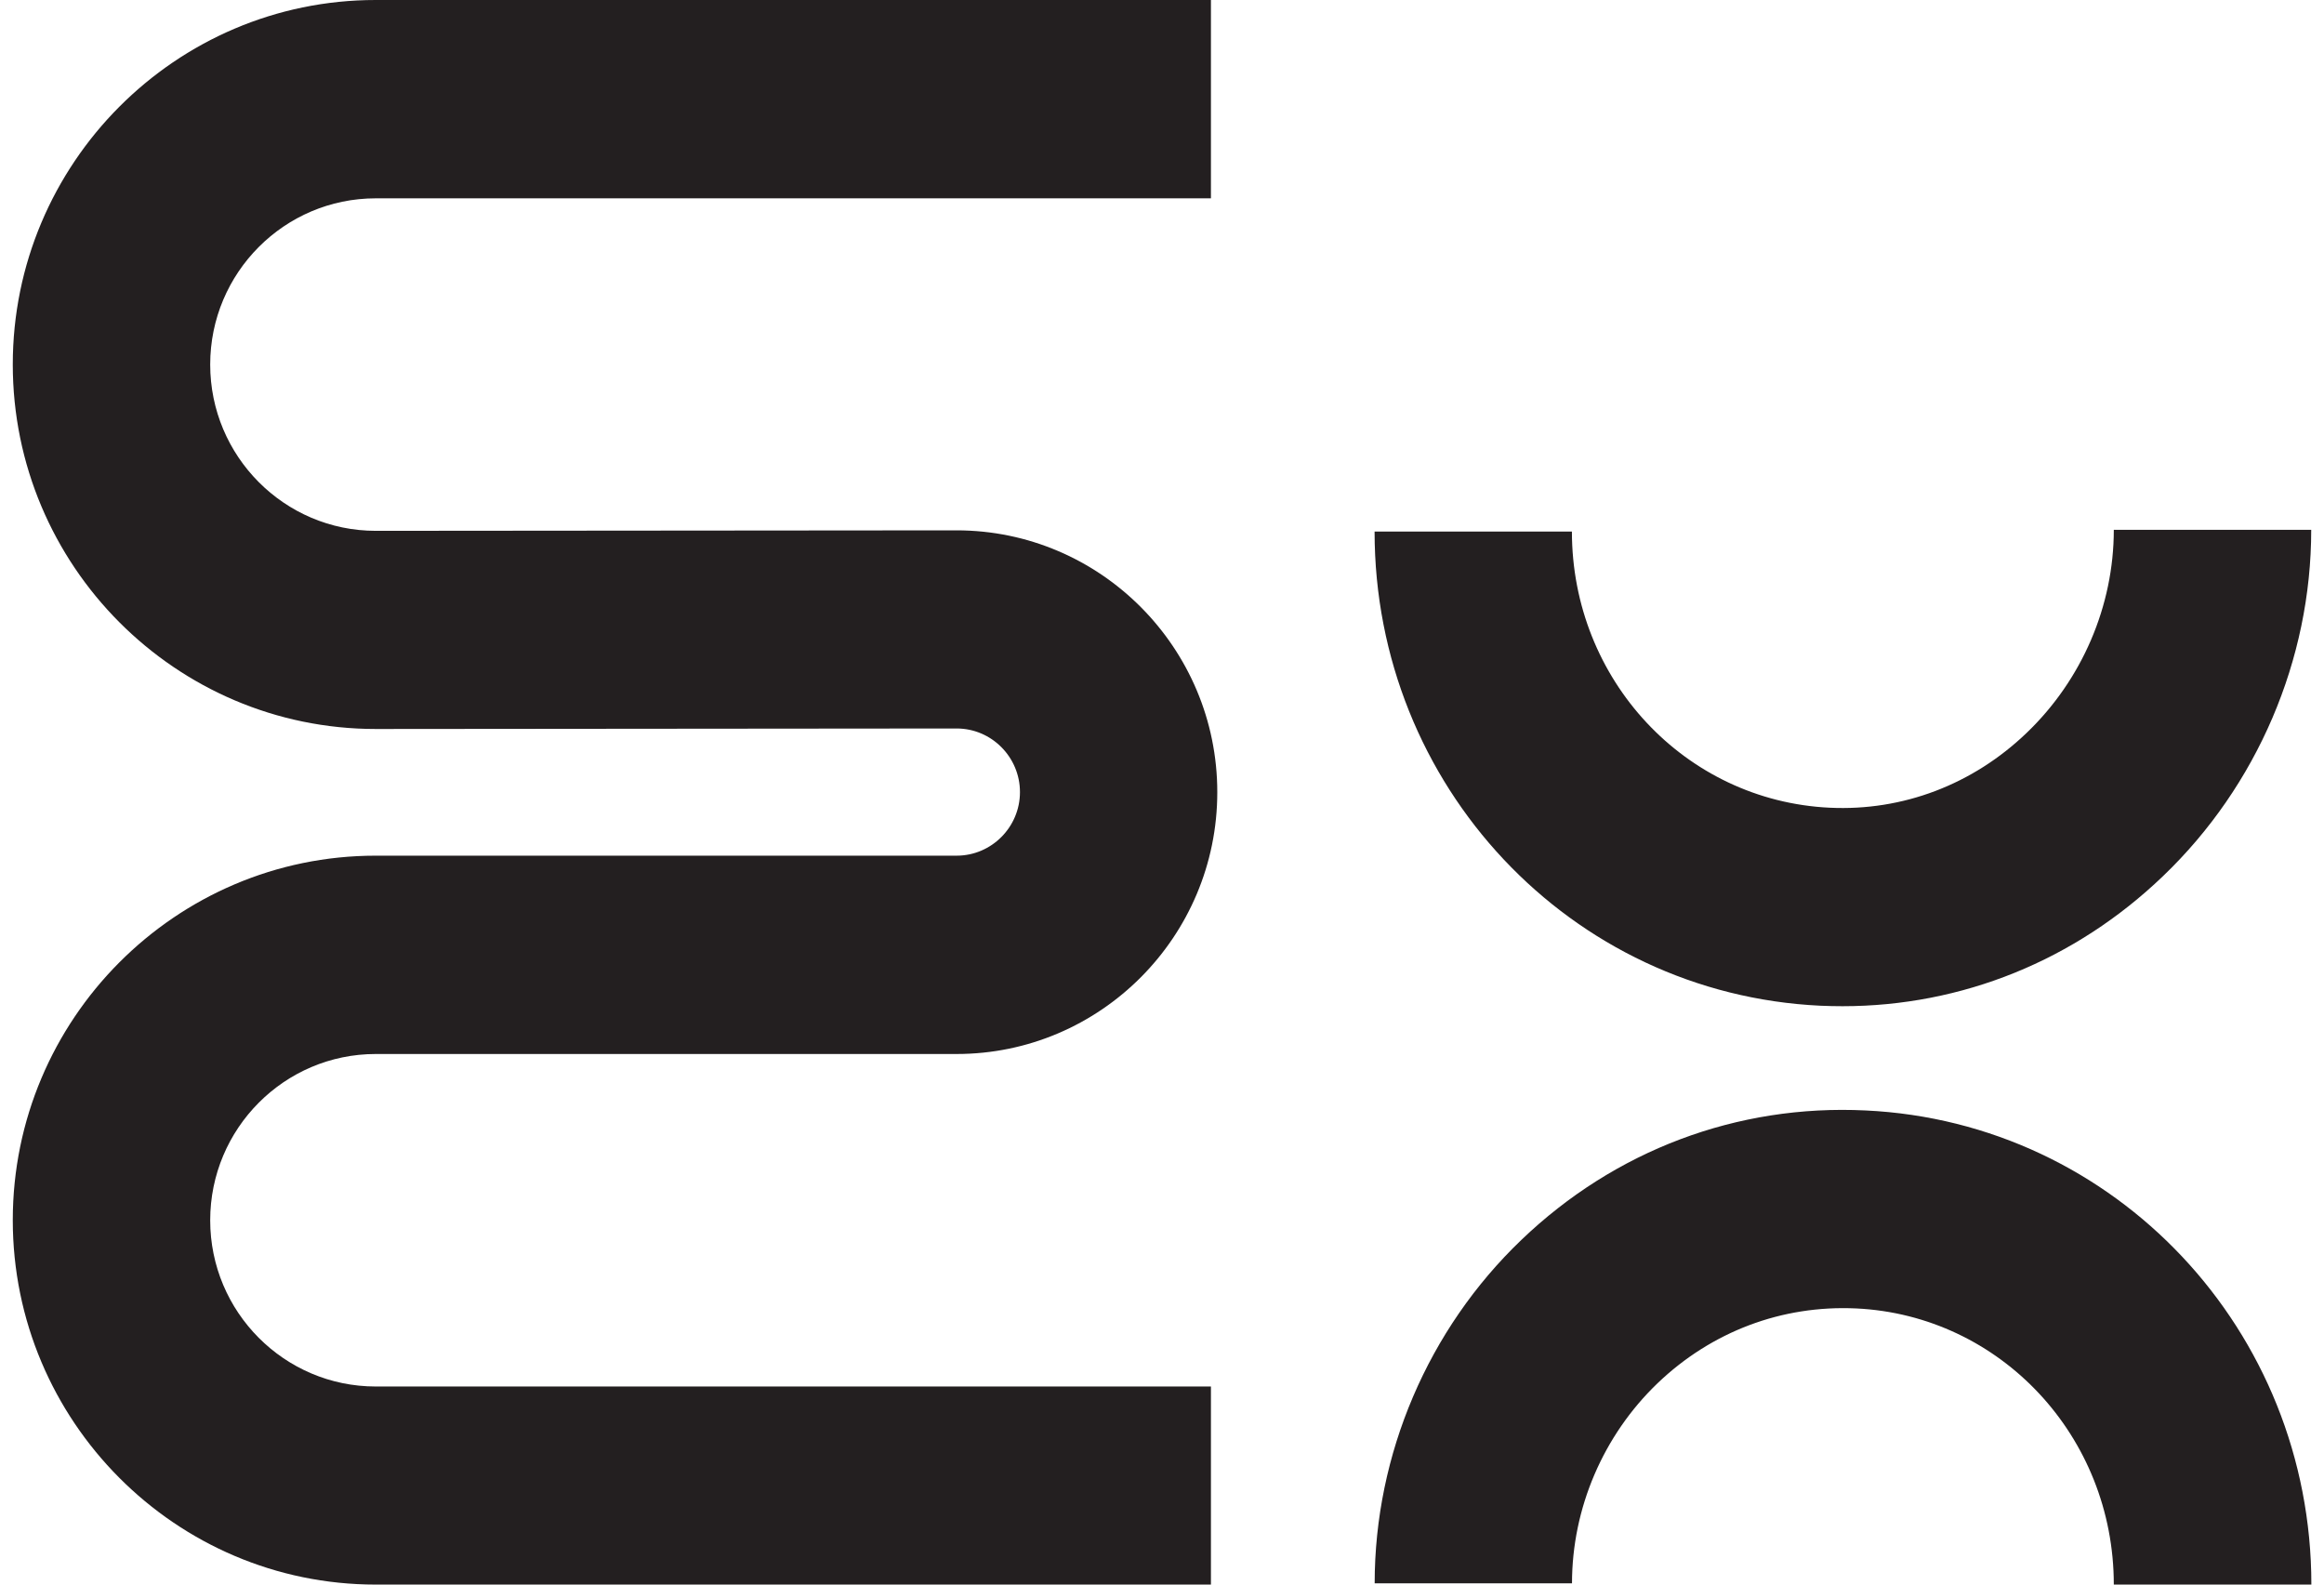
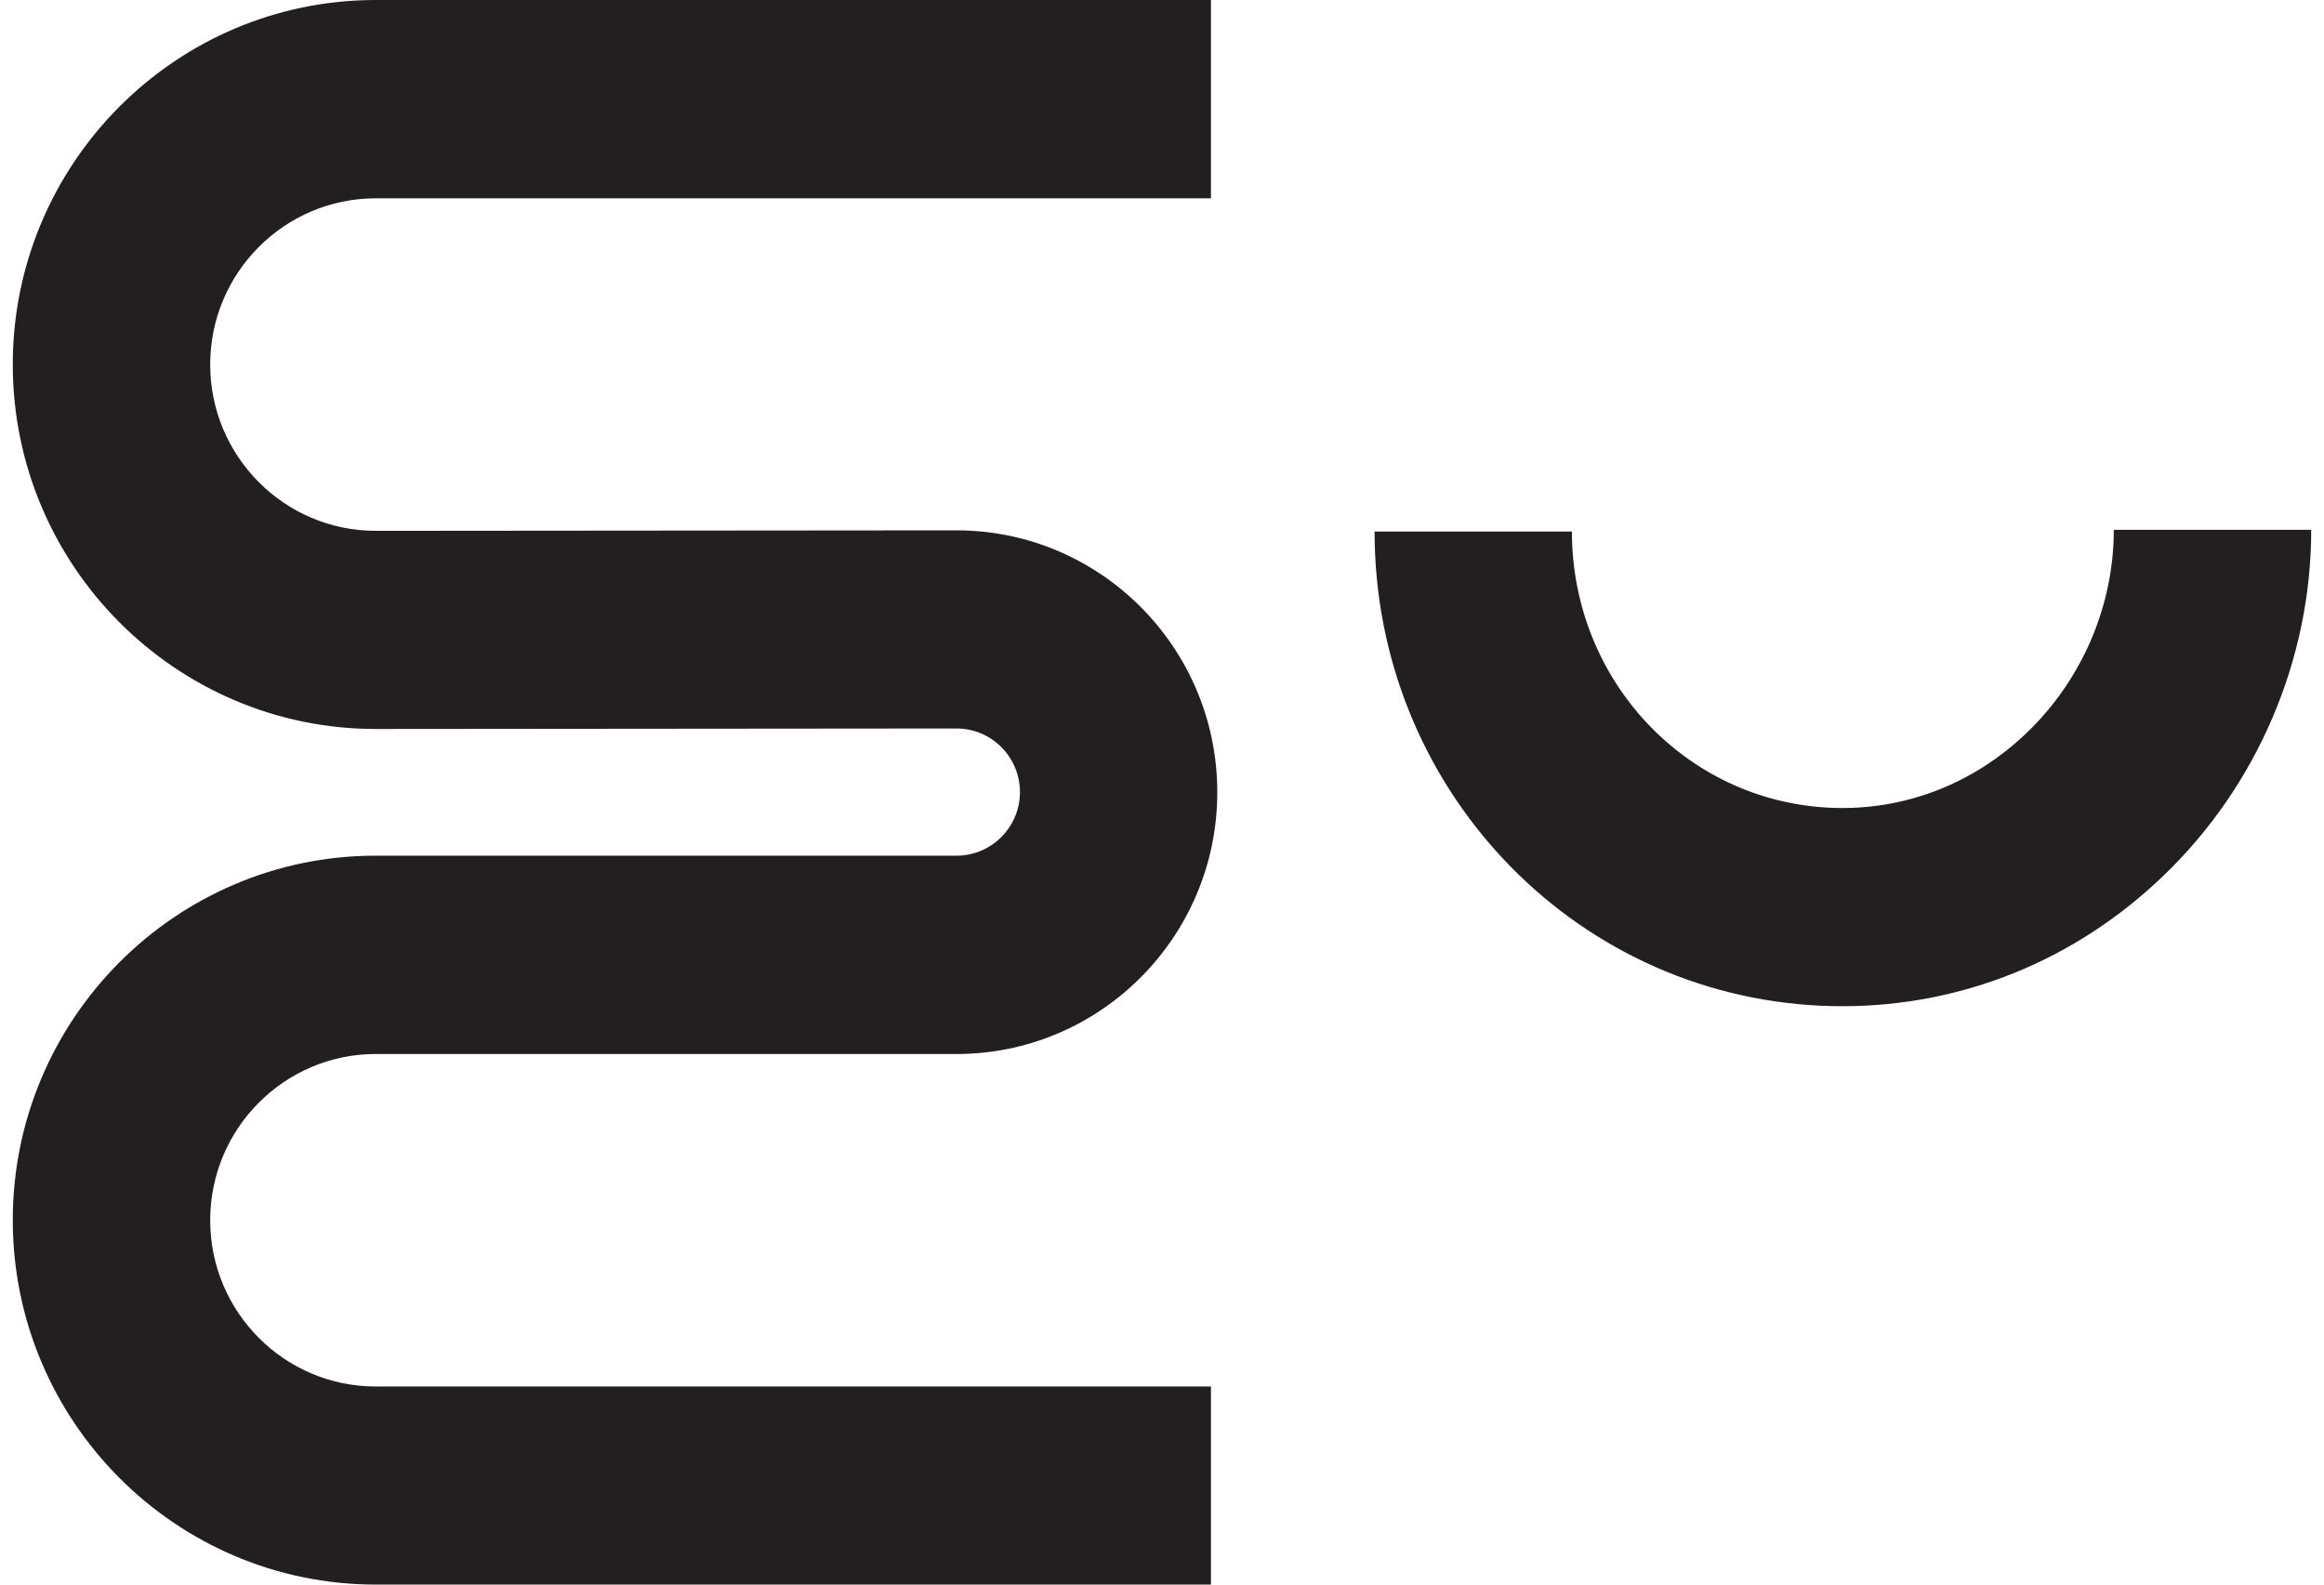
<svg xmlns="http://www.w3.org/2000/svg" width="110px" height="75px" viewBox="0 0 109 75" version="1.1">
  <g id="surface1">
-     <path style=" stroke:none;fill-rule:nonzero;fill:rgb(13.725%,12.157%,12.549%);fill-opacity:1;" d="M 108.895 75 L 99.551 75 C 99.551 67.992 94.191 62.254 87.355 61.93 C 83.844 61.766 80.512 63.023 77.953 65.473 C 75.383 67.941 73.906 71.387 73.906 74.941 L 64.566 74.941 C 64.566 68.836 67.094 62.914 71.508 58.688 C 75.934 54.445 81.727 52.262 87.801 52.559 C 99.633 53.117 108.902 62.977 108.902 75 " />
    <path style=" stroke:none;fill-rule:nonzero;fill:rgb(13.725%,12.157%,12.549%);fill-opacity:1;" d="M 86.715 47.625 C 86.363 47.625 86.012 47.617 85.664 47.602 C 73.832 47.043 64.562 37.184 64.562 25.16 L 73.902 25.16 C 73.902 32.168 79.258 37.906 86.102 38.23 C 89.559 38.395 92.875 37.137 95.43 34.684 C 98.047 32.176 99.551 28.676 99.551 25.078 L 108.895 25.078 C 108.895 31.227 106.336 37.203 101.879 41.469 C 97.715 45.465 92.359 47.625 86.711 47.625 " />
    <path style=" stroke:none;fill-rule:nonzero;fill:rgb(13.725%,12.157%,12.549%);fill-opacity:1;" d="M 56.816 75 L 17.285 75 C 7.812 75 0.105 67.262 0.105 57.75 C 0.105 48.238 7.812 40.5 17.285 40.5 L 44.781 40.5 C 46.43 40.5 47.777 39.148 47.777 37.492 C 47.777 35.832 46.43 34.48 44.781 34.48 L 17.289 34.504 C 7.812 34.504 0.105 26.766 0.105 17.25 C 0.105 7.738 7.812 0 17.285 0 L 56.816 0 L 56.816 9.387 L 17.285 9.387 C 12.961 9.387 9.449 12.914 9.449 17.254 C 9.449 21.594 12.961 25.125 17.285 25.125 L 44.773 25.102 C 51.582 25.102 57.117 30.66 57.117 37.496 C 57.117 44.332 51.582 49.887 44.777 49.887 L 17.285 49.887 C 12.961 49.887 9.449 53.418 9.449 57.758 C 9.449 62.098 12.961 65.625 17.285 65.625 L 56.816 65.625 L 56.816 75.008 Z M 56.816 75 " />
  </g>
</svg>